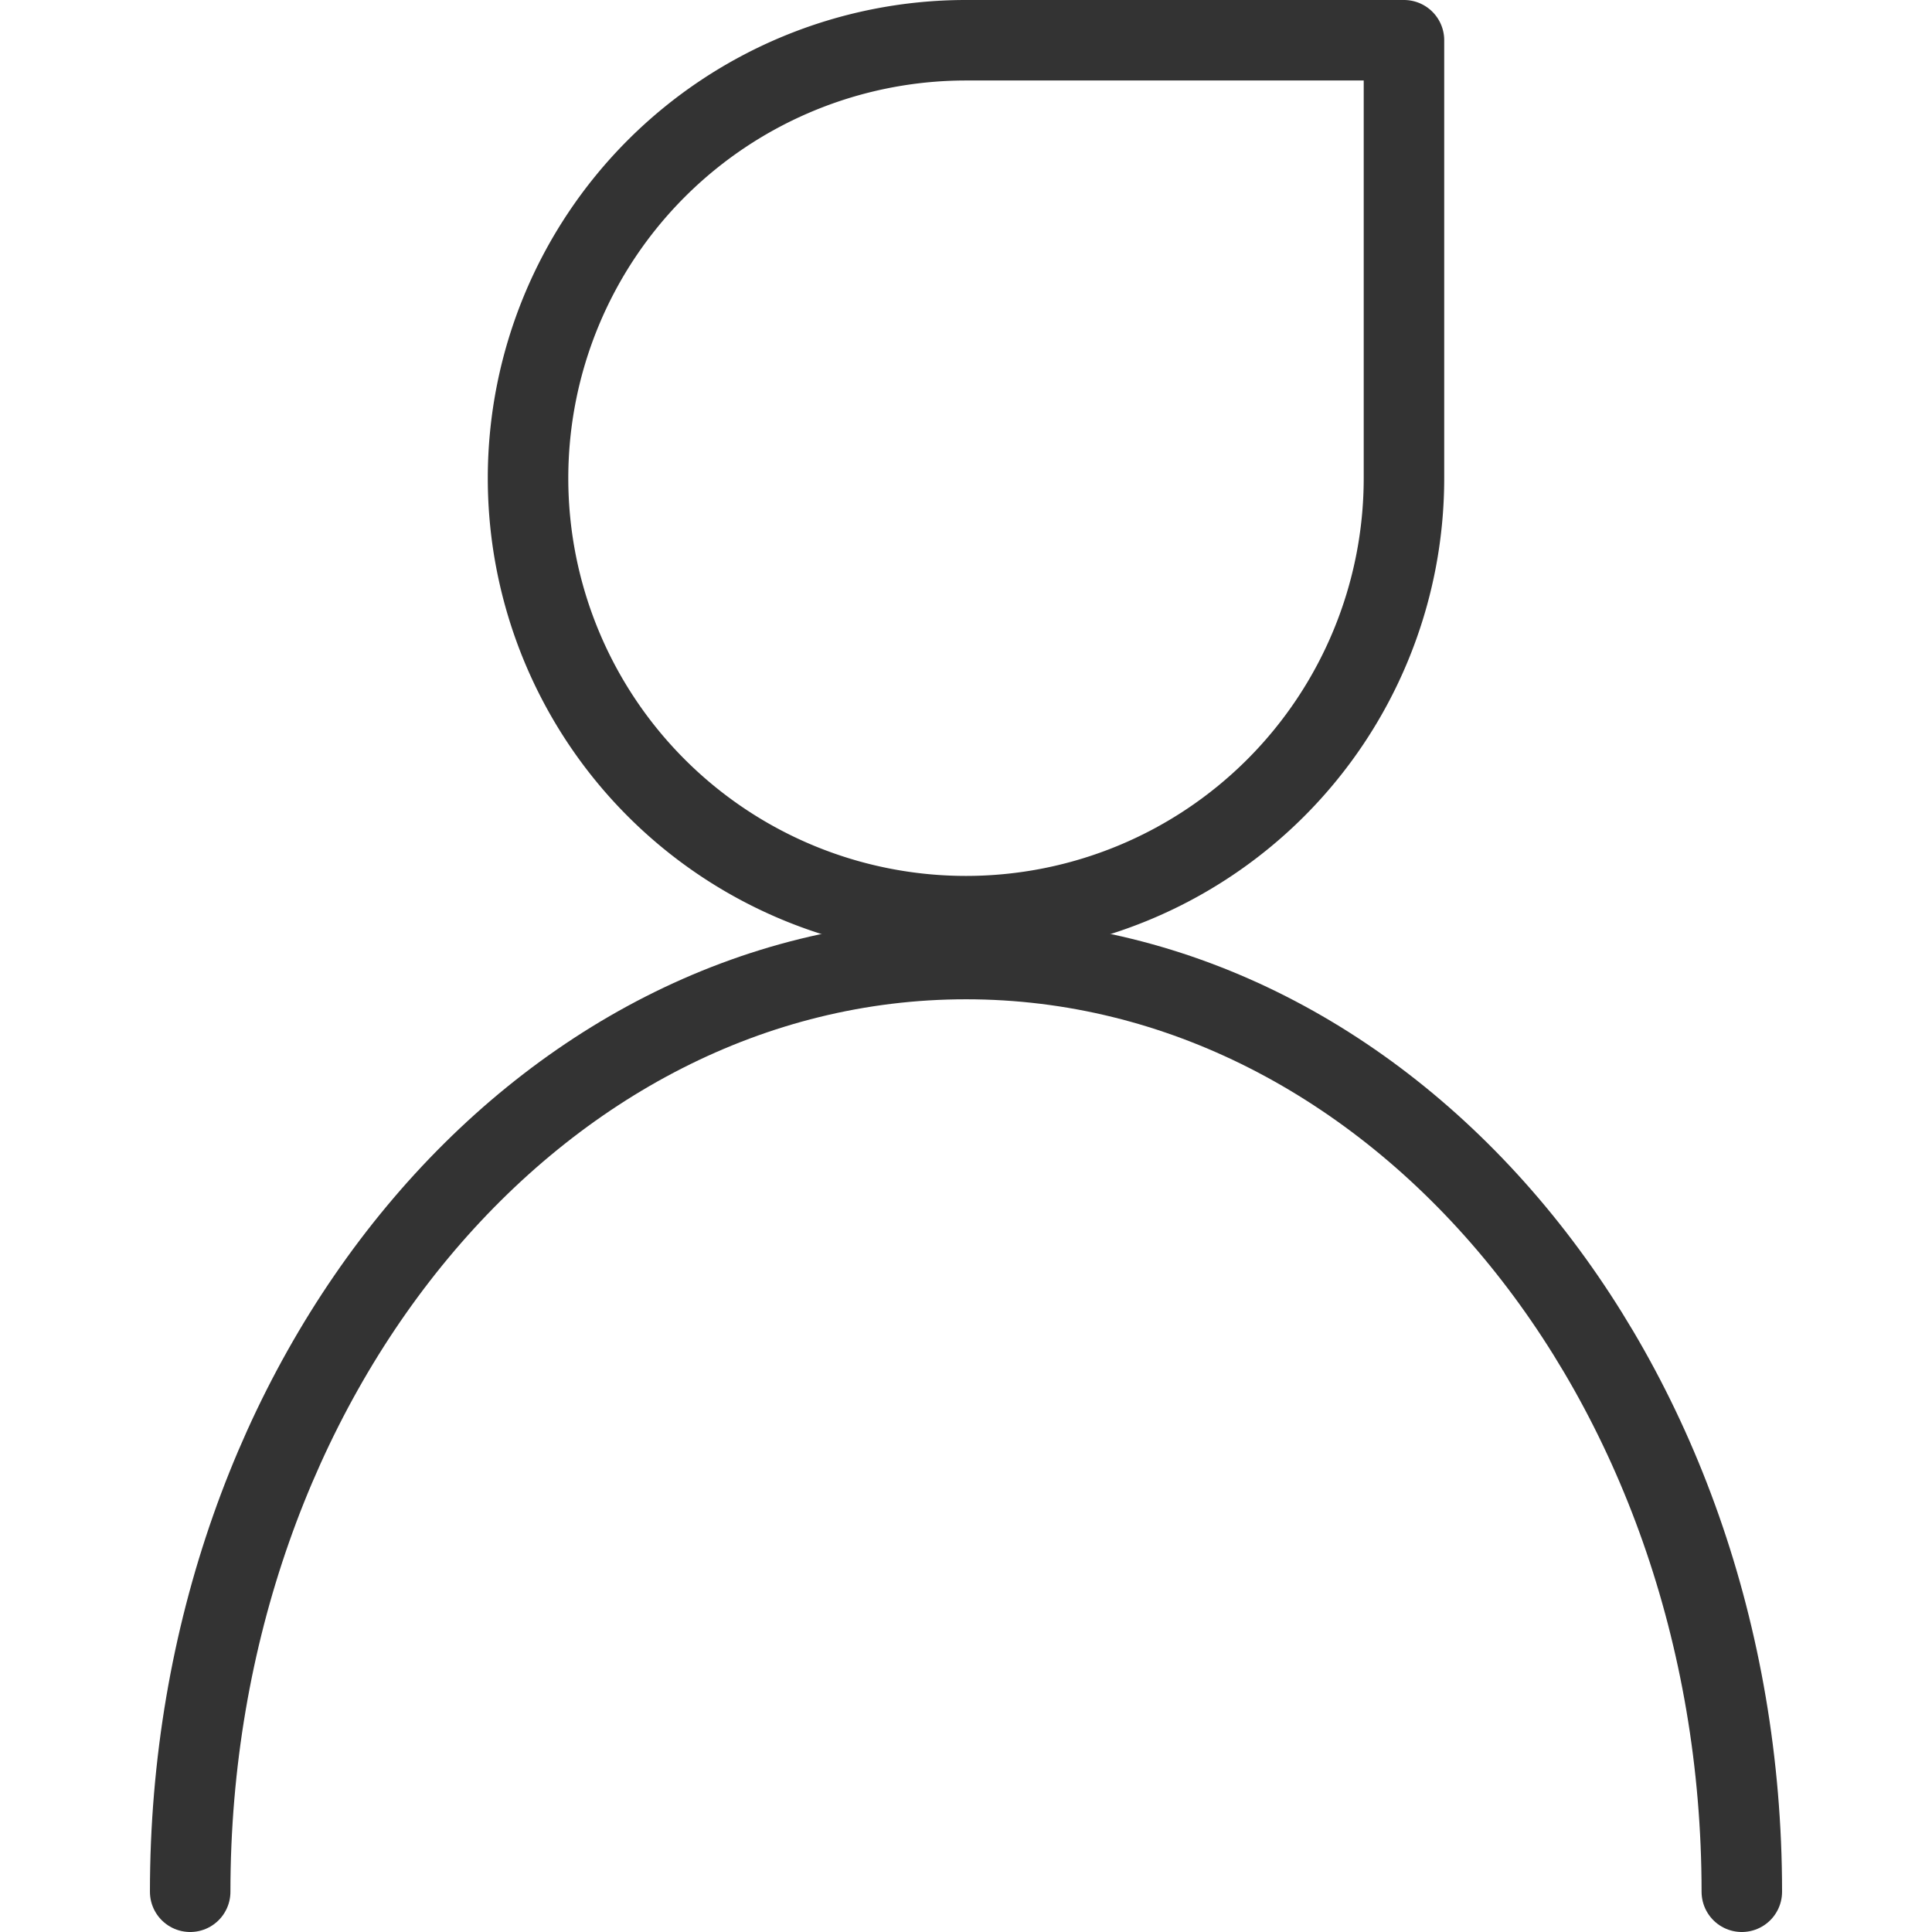
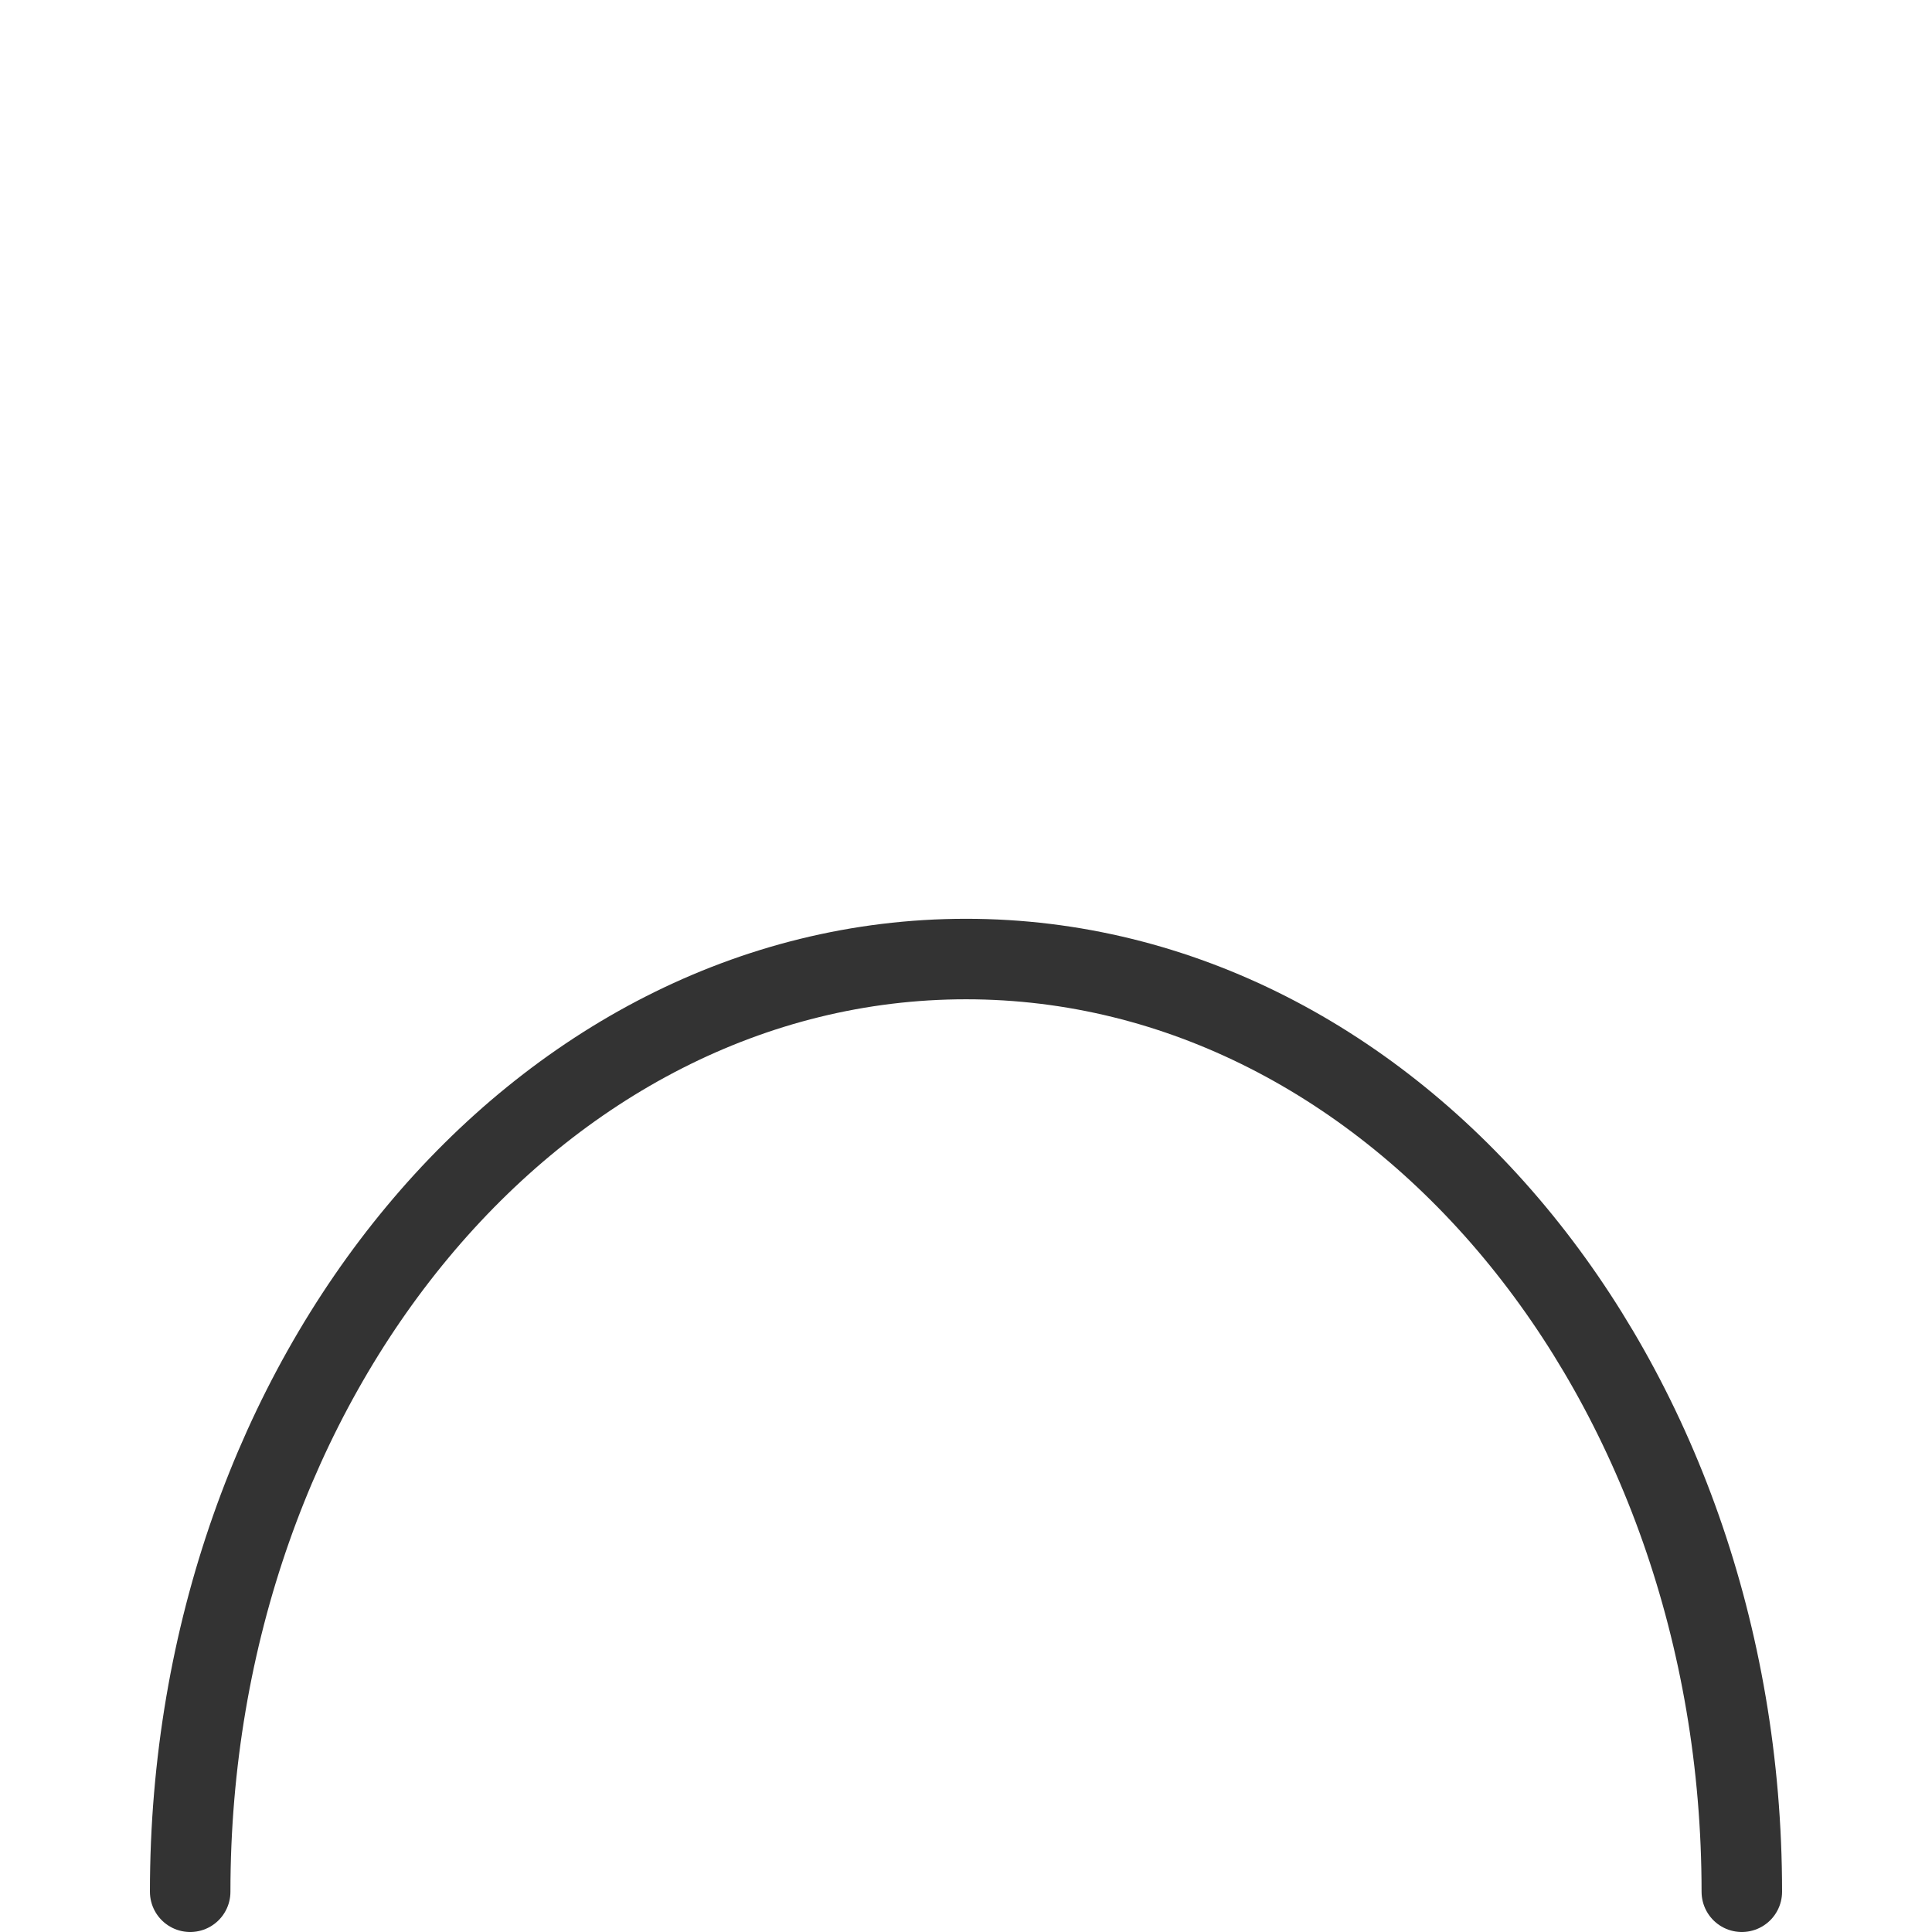
<svg xmlns="http://www.w3.org/2000/svg" viewBox="0 0 48 48">
  <defs>
    <style>.cls-1{fill:none;stroke:#333;stroke-linecap:round;stroke-linejoin:round;stroke-width:2px;}</style>
  </defs>
  <g id="close">
    <g id="admin-system">
      <path id="Path_80425" data-name="Path 80425" class="cls-1" d="M4.725,47c0-12.8,8.631-23.173,19.275-23.173S43.275,34.2,43.275,47" />
-       <path id="Path_80426" data-name="Path 80426" class="cls-1" d="M34.881,11.881A10.881,10.881,0,1,1,24,1H34.881Z" />
    </g>
  </g>
</svg>